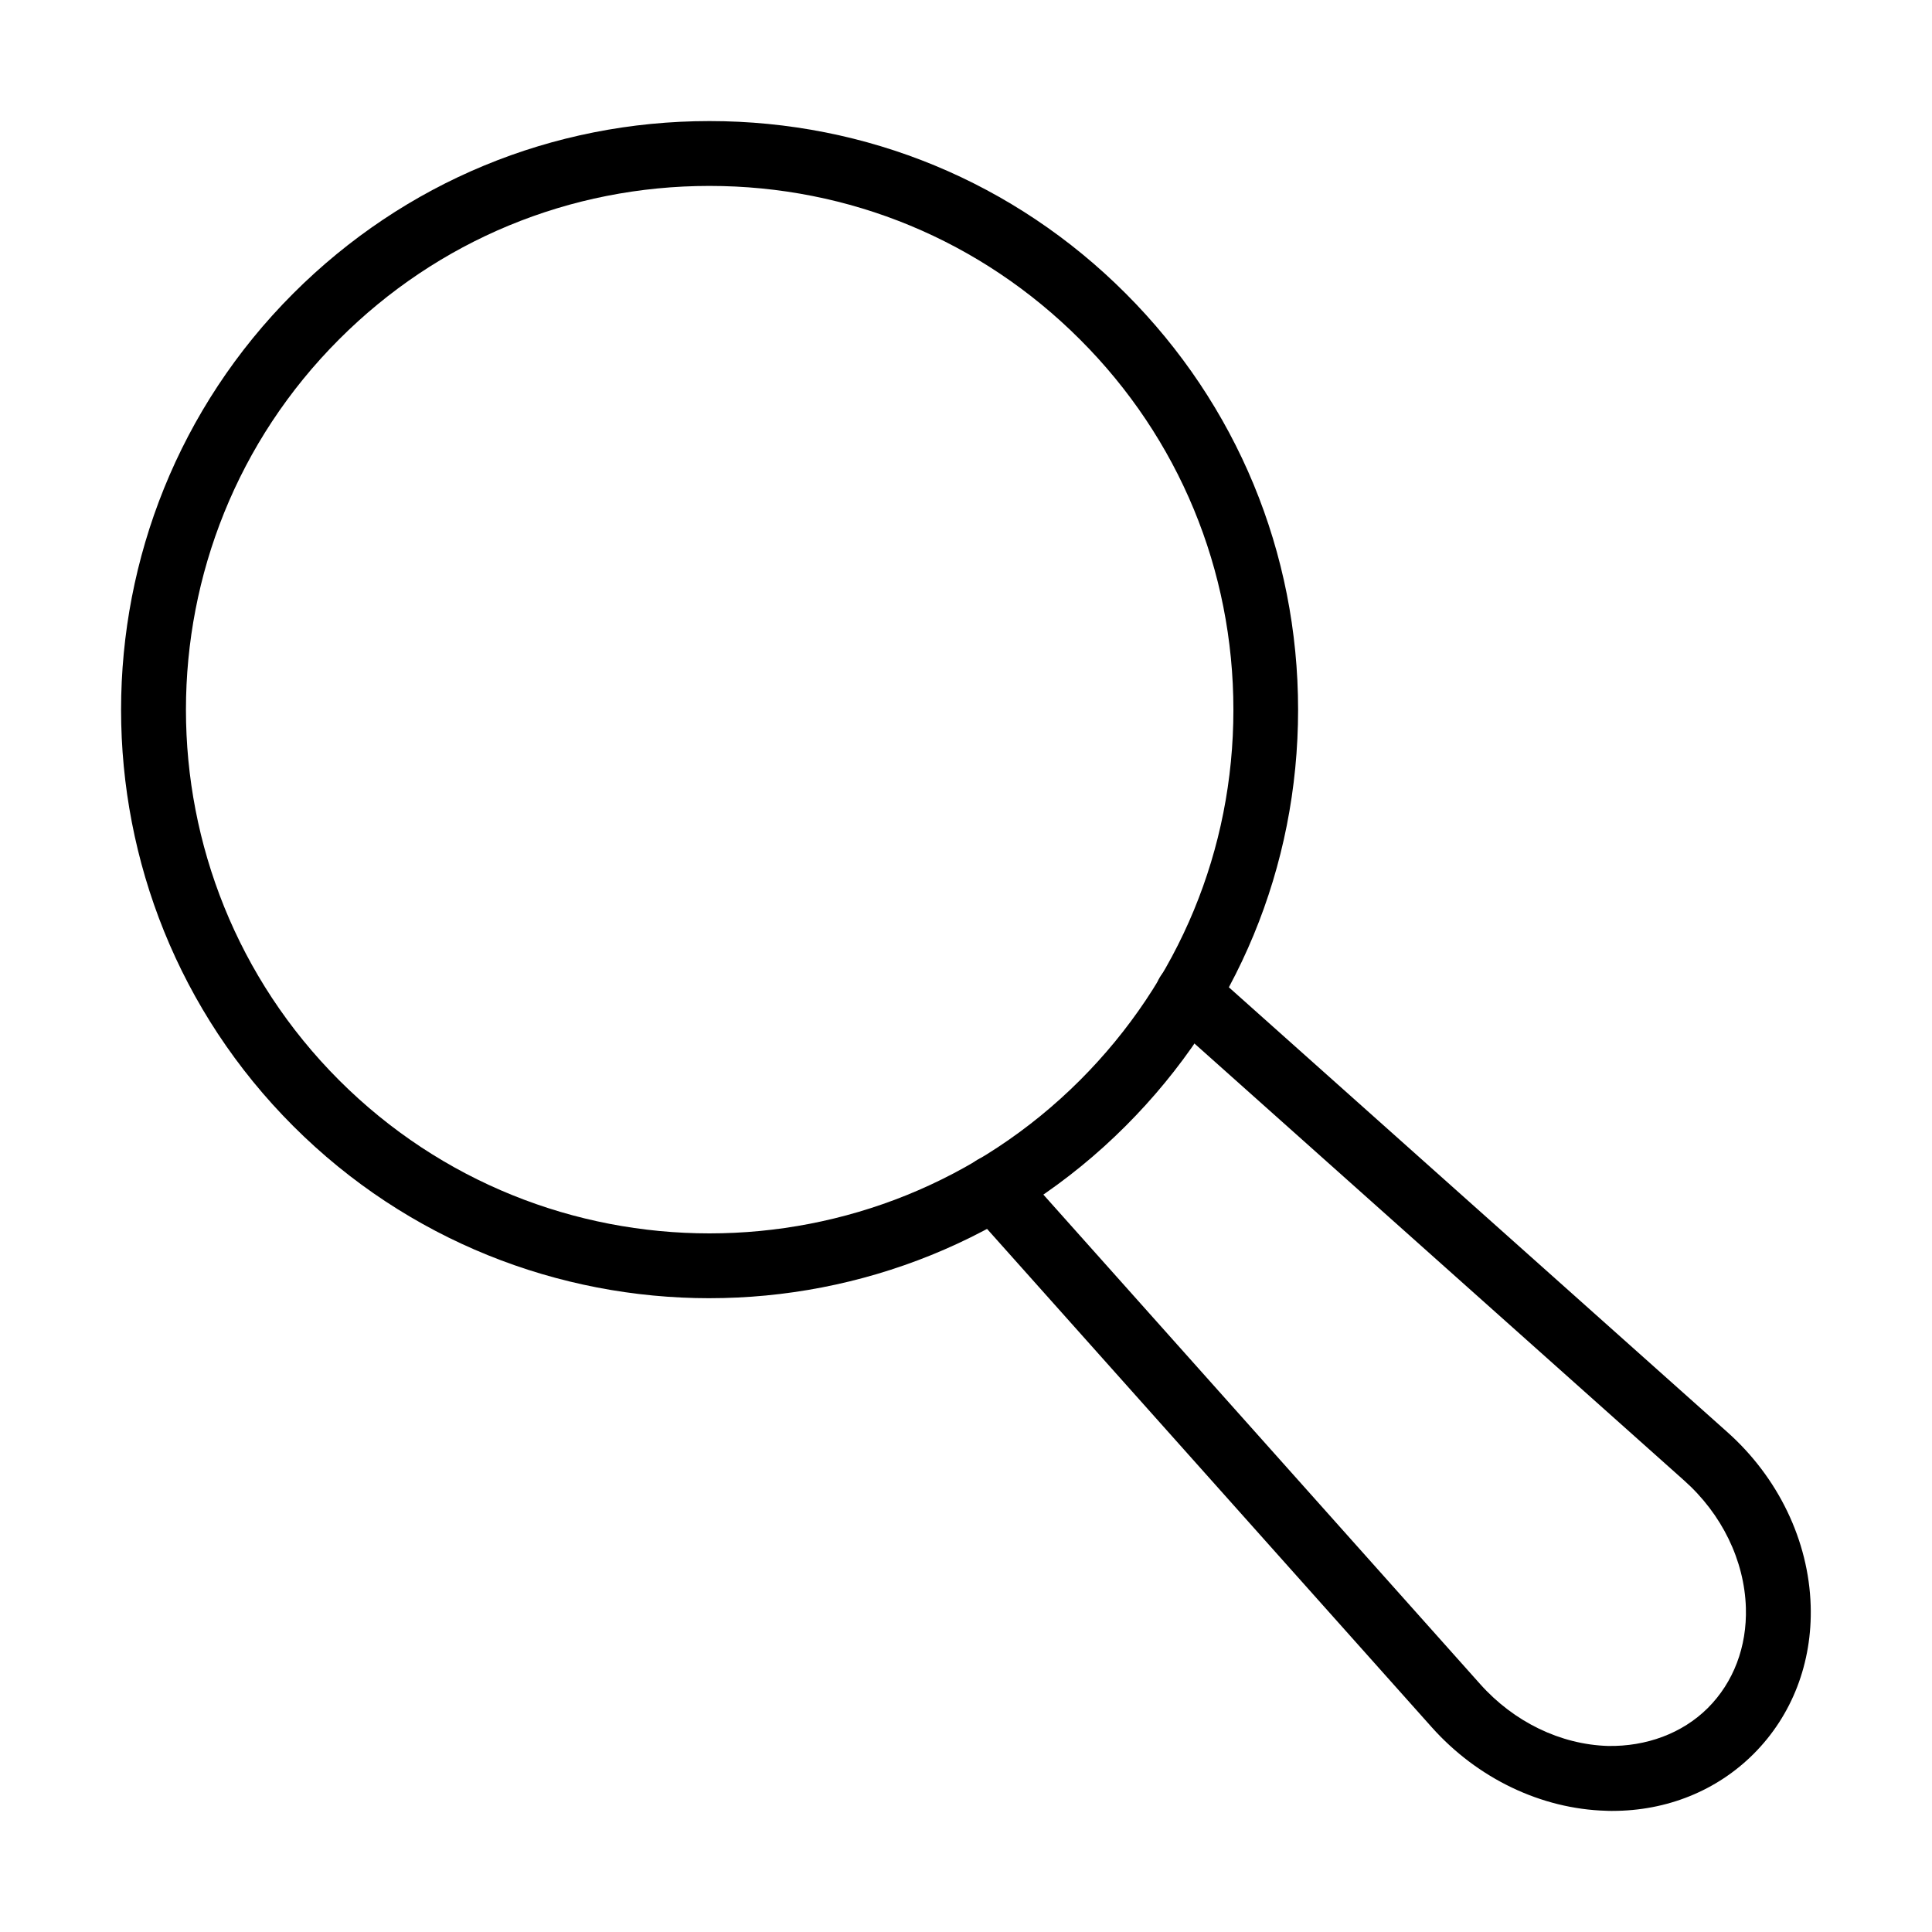
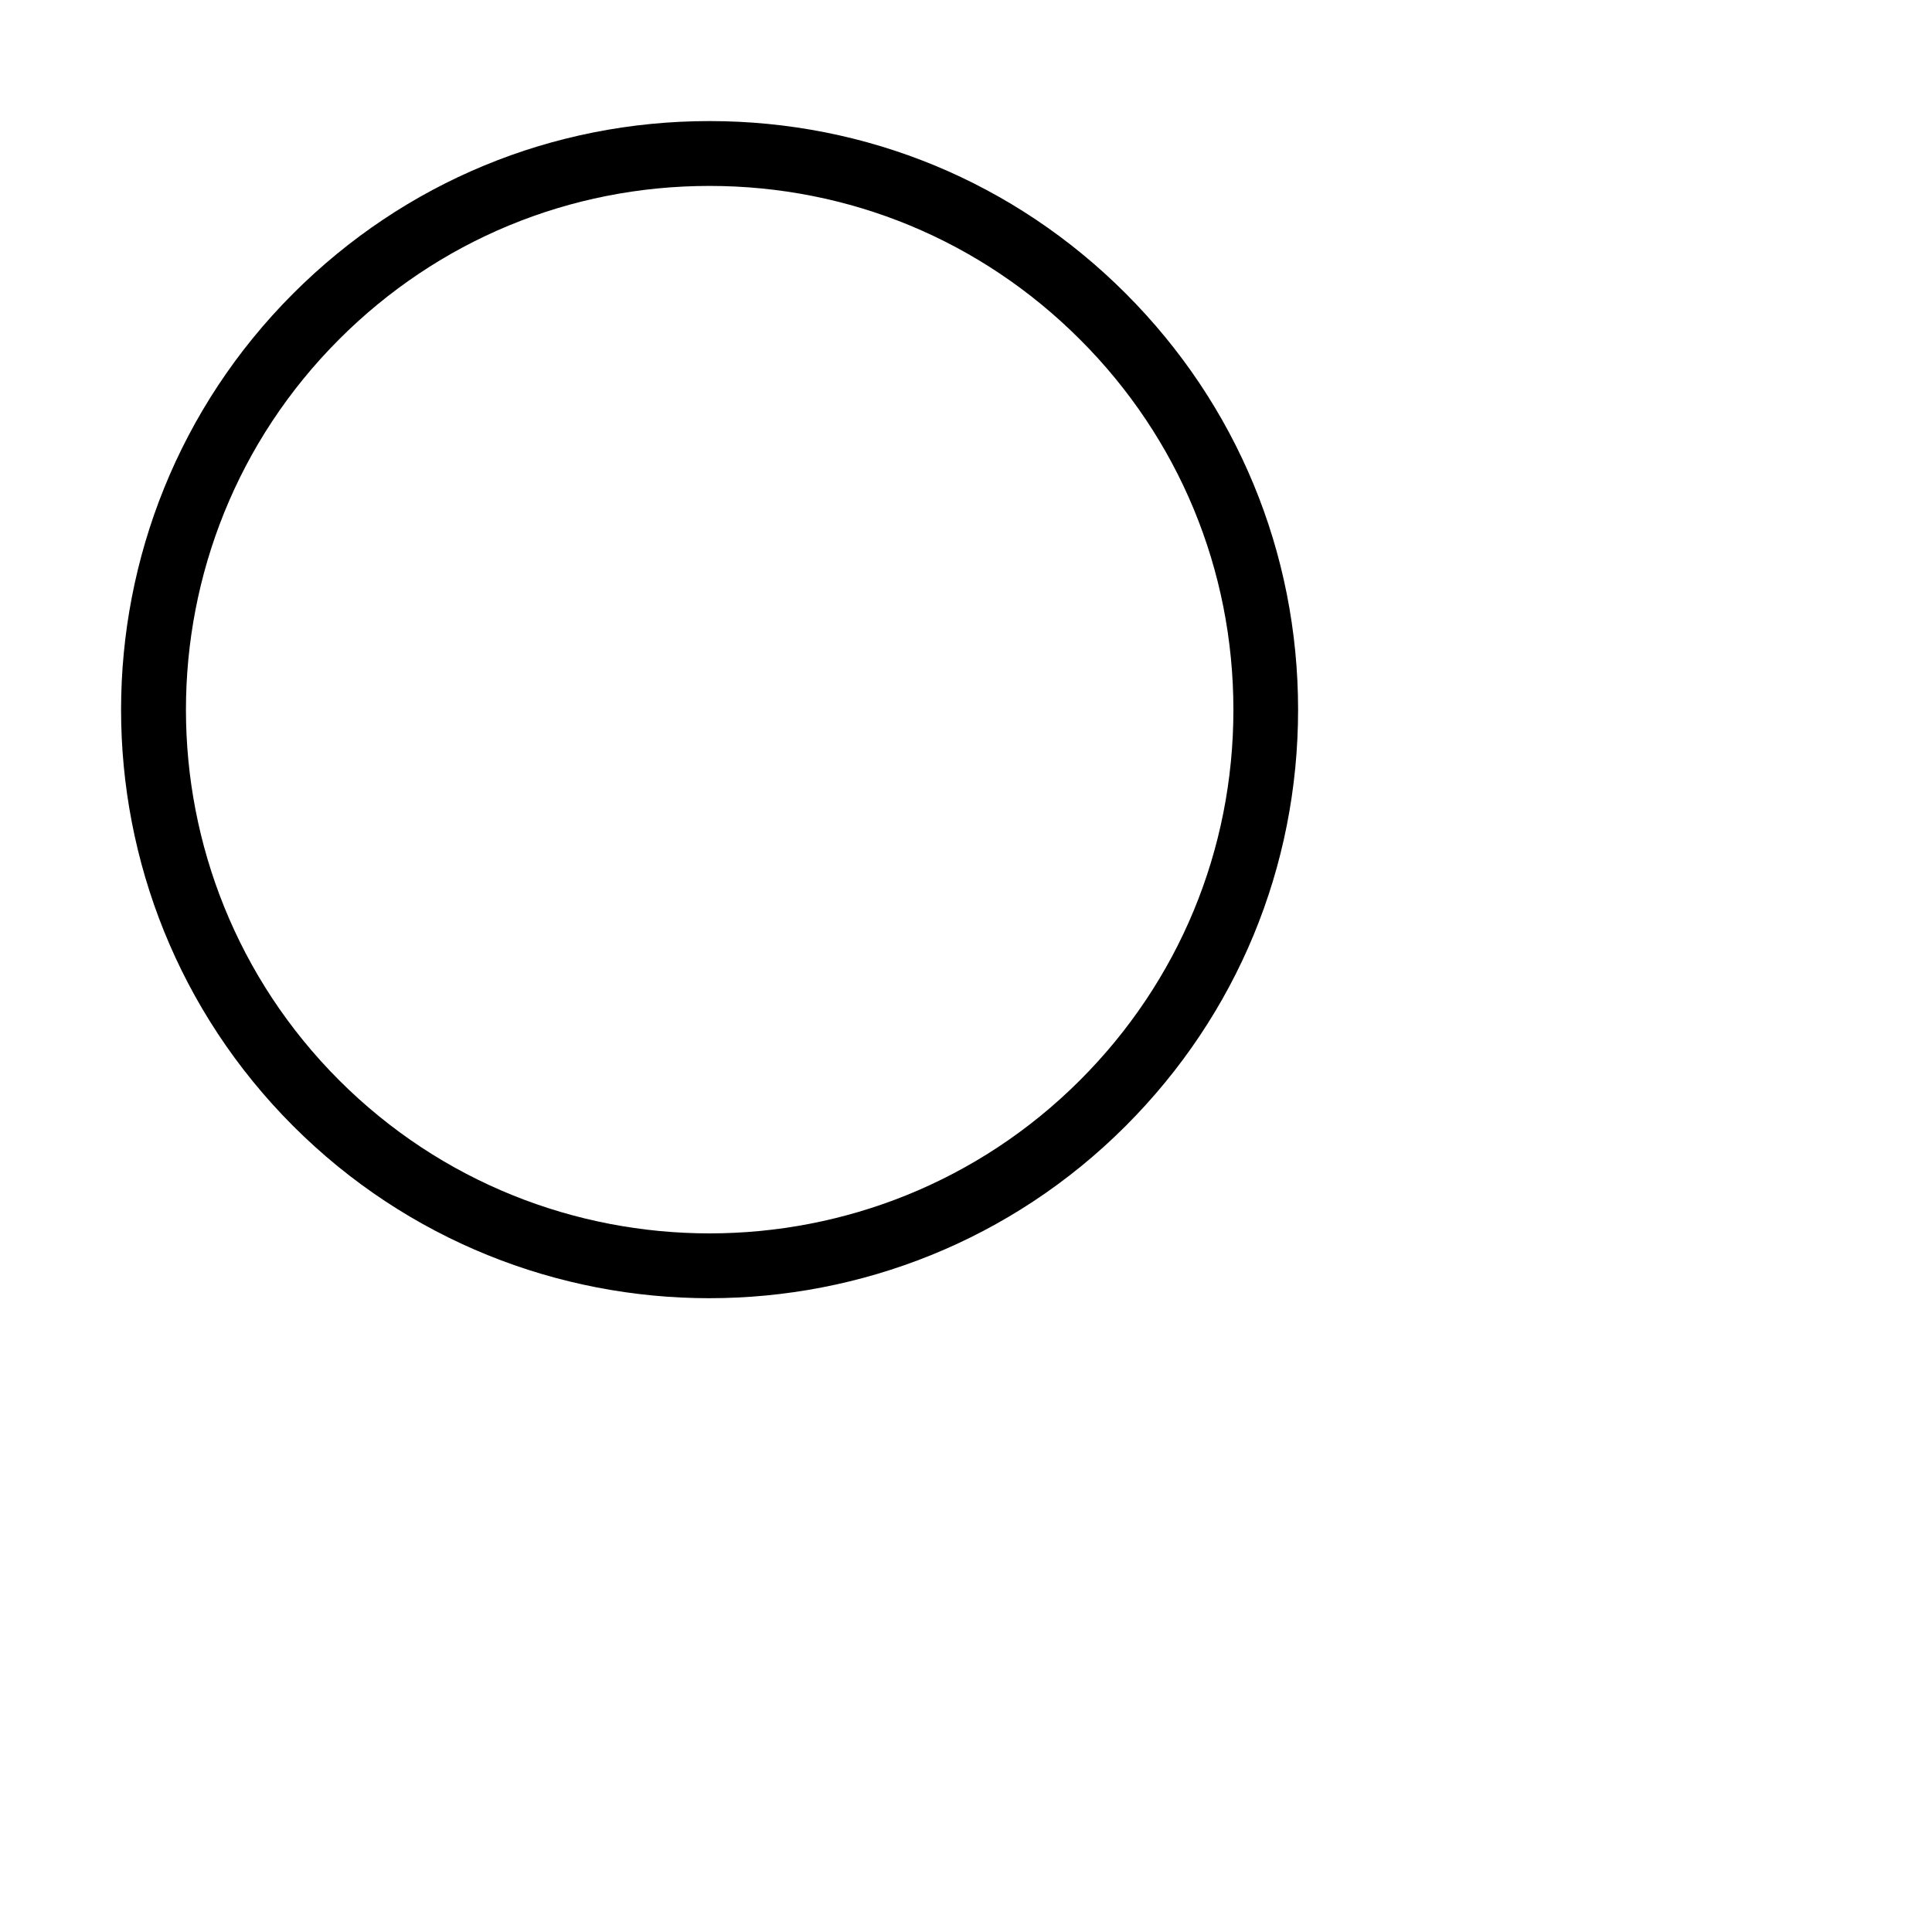
<svg xmlns="http://www.w3.org/2000/svg" fill="#000000" width="800px" height="800px" version="1.1" viewBox="144 144 512 512">
  <g>
    <path d="m332.02 488.04c-39.973 0-79.906-15.219-110.31-45.617-60.832-60.836-60.832-159.81 0-220.65 29.473-29.469 68.648-45.688 110.31-45.688 41.691 0 80.871 16.219 110.3 45.688 29.469 29.469 45.688 68.648 45.688 110.3 0 41.695-16.219 80.836-45.688 110.31-30.398 30.434-70.371 45.652-110.3 45.652zm0-294.77c-37.078 0-71.953 14.426-98.152 40.66-54.121 54.121-54.121 142.19 0 196.34 54.121 54.121 142.19 54.121 196.34 0 26.234-26.23 40.656-61.074 40.656-98.152s-14.422-71.953-40.656-98.152c-26.266-26.27-61.109-40.695-98.188-40.695z" />
-     <path d="m571.32 623.91c-0.555 0-1.105 0-1.656-0.035-17.25-0.48-34.117-8.574-46.234-22.137l-122.46-137.23c-3.168-3.547-2.859-8.984 0.688-12.152 3.512-3.133 8.984-2.859 12.117 0.688l122.46 137.23c8.984 10.086 21.344 16.043 33.91 16.422 10.125 0.172 19.66-3.305 26.445-10.055 6.816-6.816 10.395-16.246 10.086-26.574-0.379-12.535-6.371-24.859-16.426-33.777l-137.23-122.46c-3.547-3.168-3.856-8.605-0.688-12.152 3.164-3.547 8.605-3.824 12.117-0.691l137.23 122.46c13.562 12.051 21.656 28.852 22.172 46.098 0.449 15.113-4.926 29.059-15.117 39.25-9.777 9.777-23.027 15.113-37.418 15.113z" />
  </g>
</svg>